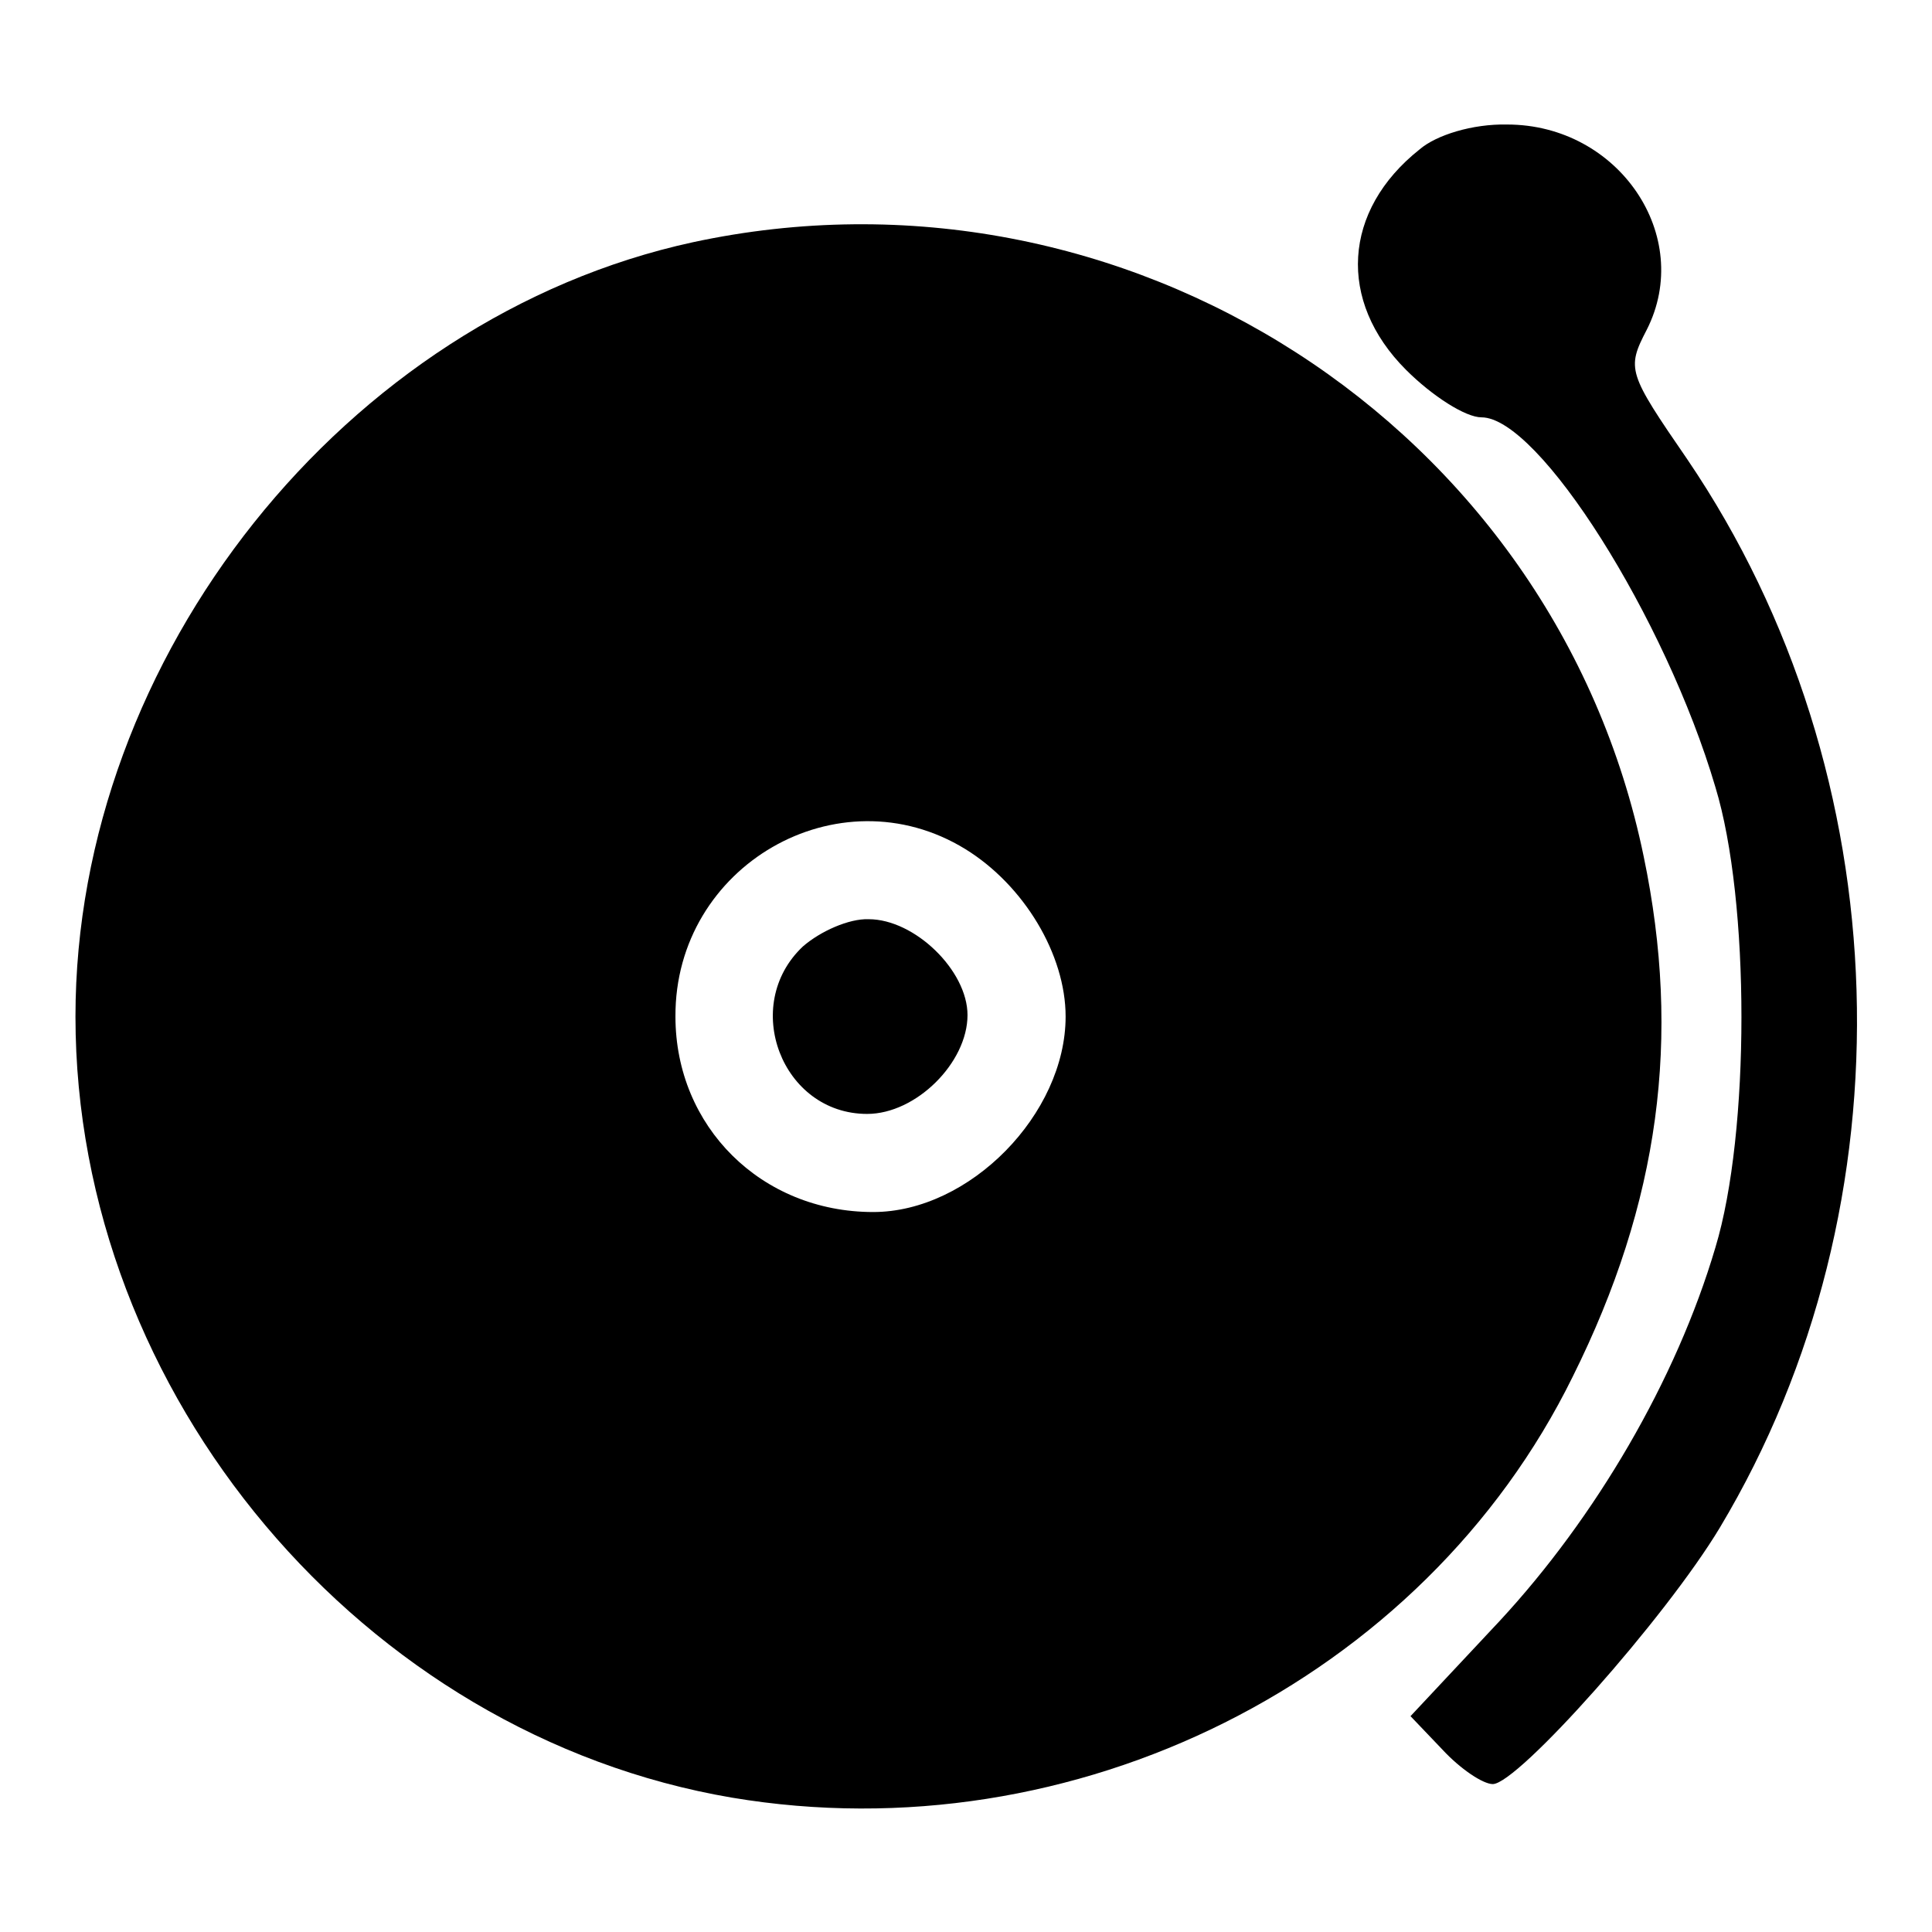
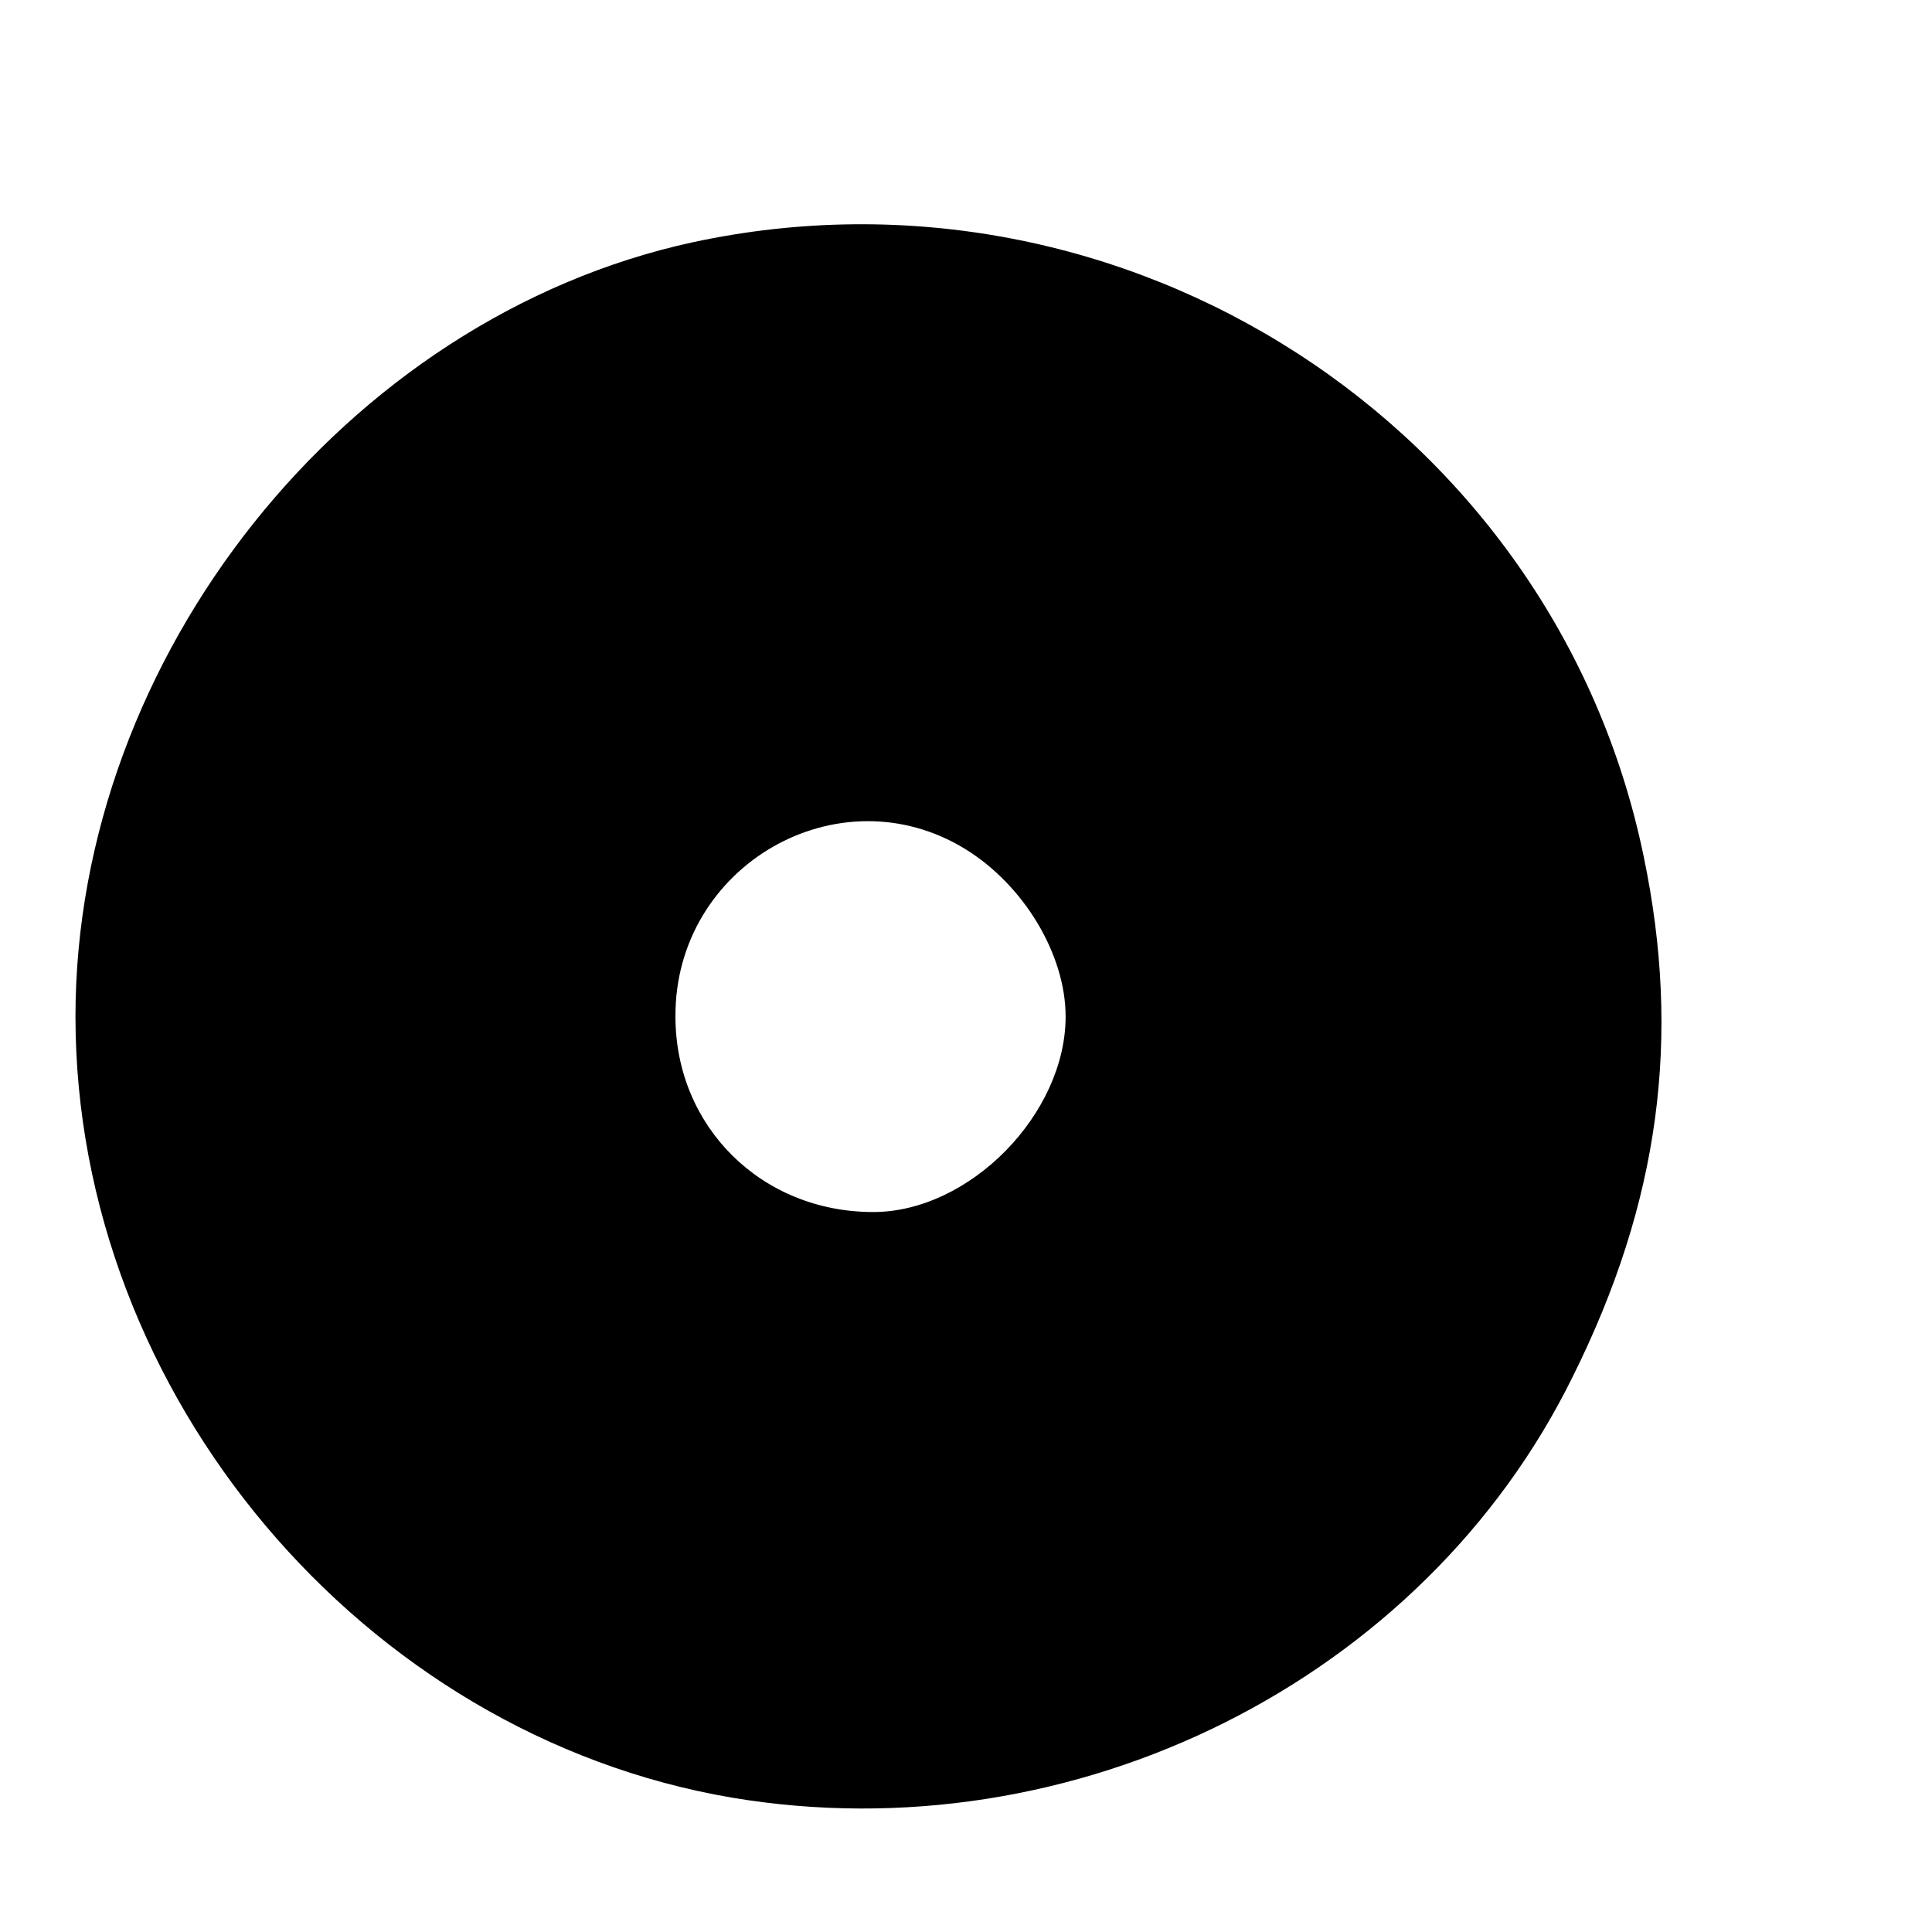
<svg xmlns="http://www.w3.org/2000/svg" version="1.1" x="0px" y="0px" viewBox="0 0 256 256" enable-background="new 0 0 256 256" xml:space="preserve">
  <g>
    <g>
      <g>
-         <path fill="#000000" d="M188.1,19.8c-10.2,8.1-10.9,20.1-1.8,29.2c3.5,3.5,7.9,6.3,10,6.3c7.6,0,24.4,26.6,31,49c4.6,15.1,4.6,45.8,0,61c-5.2,17.6-15.9,35.8-28.6,49.5l-11.8,12.6l4.2,4.4c2.4,2.6,5.4,4.6,6.7,4.6c3.3,0,22.9-22,30.1-34c25.7-42.9,24-99.8-4.3-141.5c-7.9-11.5-8.1-12-5.4-17.2c6.3-12.4-3.7-27.2-18.5-27.2C195.1,16.4,190.3,17.9,188.1,19.8z" />
        <path fill="#000000" d="M91.8,32.1C45.8,42.1,10,87,10,134.7c0,50.1,38.1,95.2,87,103.5c45.3,7.6,91.6-15.5,111.4-55.8c11.5-23.1,14.4-44.9,9.4-68.9C206,56.3,148.9,19.8,91.8,32.1z M127.9,112.5c7.8,4.8,13.3,14,13.3,22.2c0,12.9-12.7,25.9-25.5,25.9c-14.8,0-26.2-11.3-26.2-25.9C89.4,114.7,111.1,102.2,127.9,112.5z" />
-         <path fill="#000000" d="M106.4,125.4c-8.3,7.8-2.8,22.2,8.5,22.2c6.5,0,13.3-6.8,13.3-13.1c0-5.9-7-12.7-13.1-12.7C112.5,121.7,108.7,123.4,106.4,125.4z" />
      </g>
    </g>
  </g>
</svg>